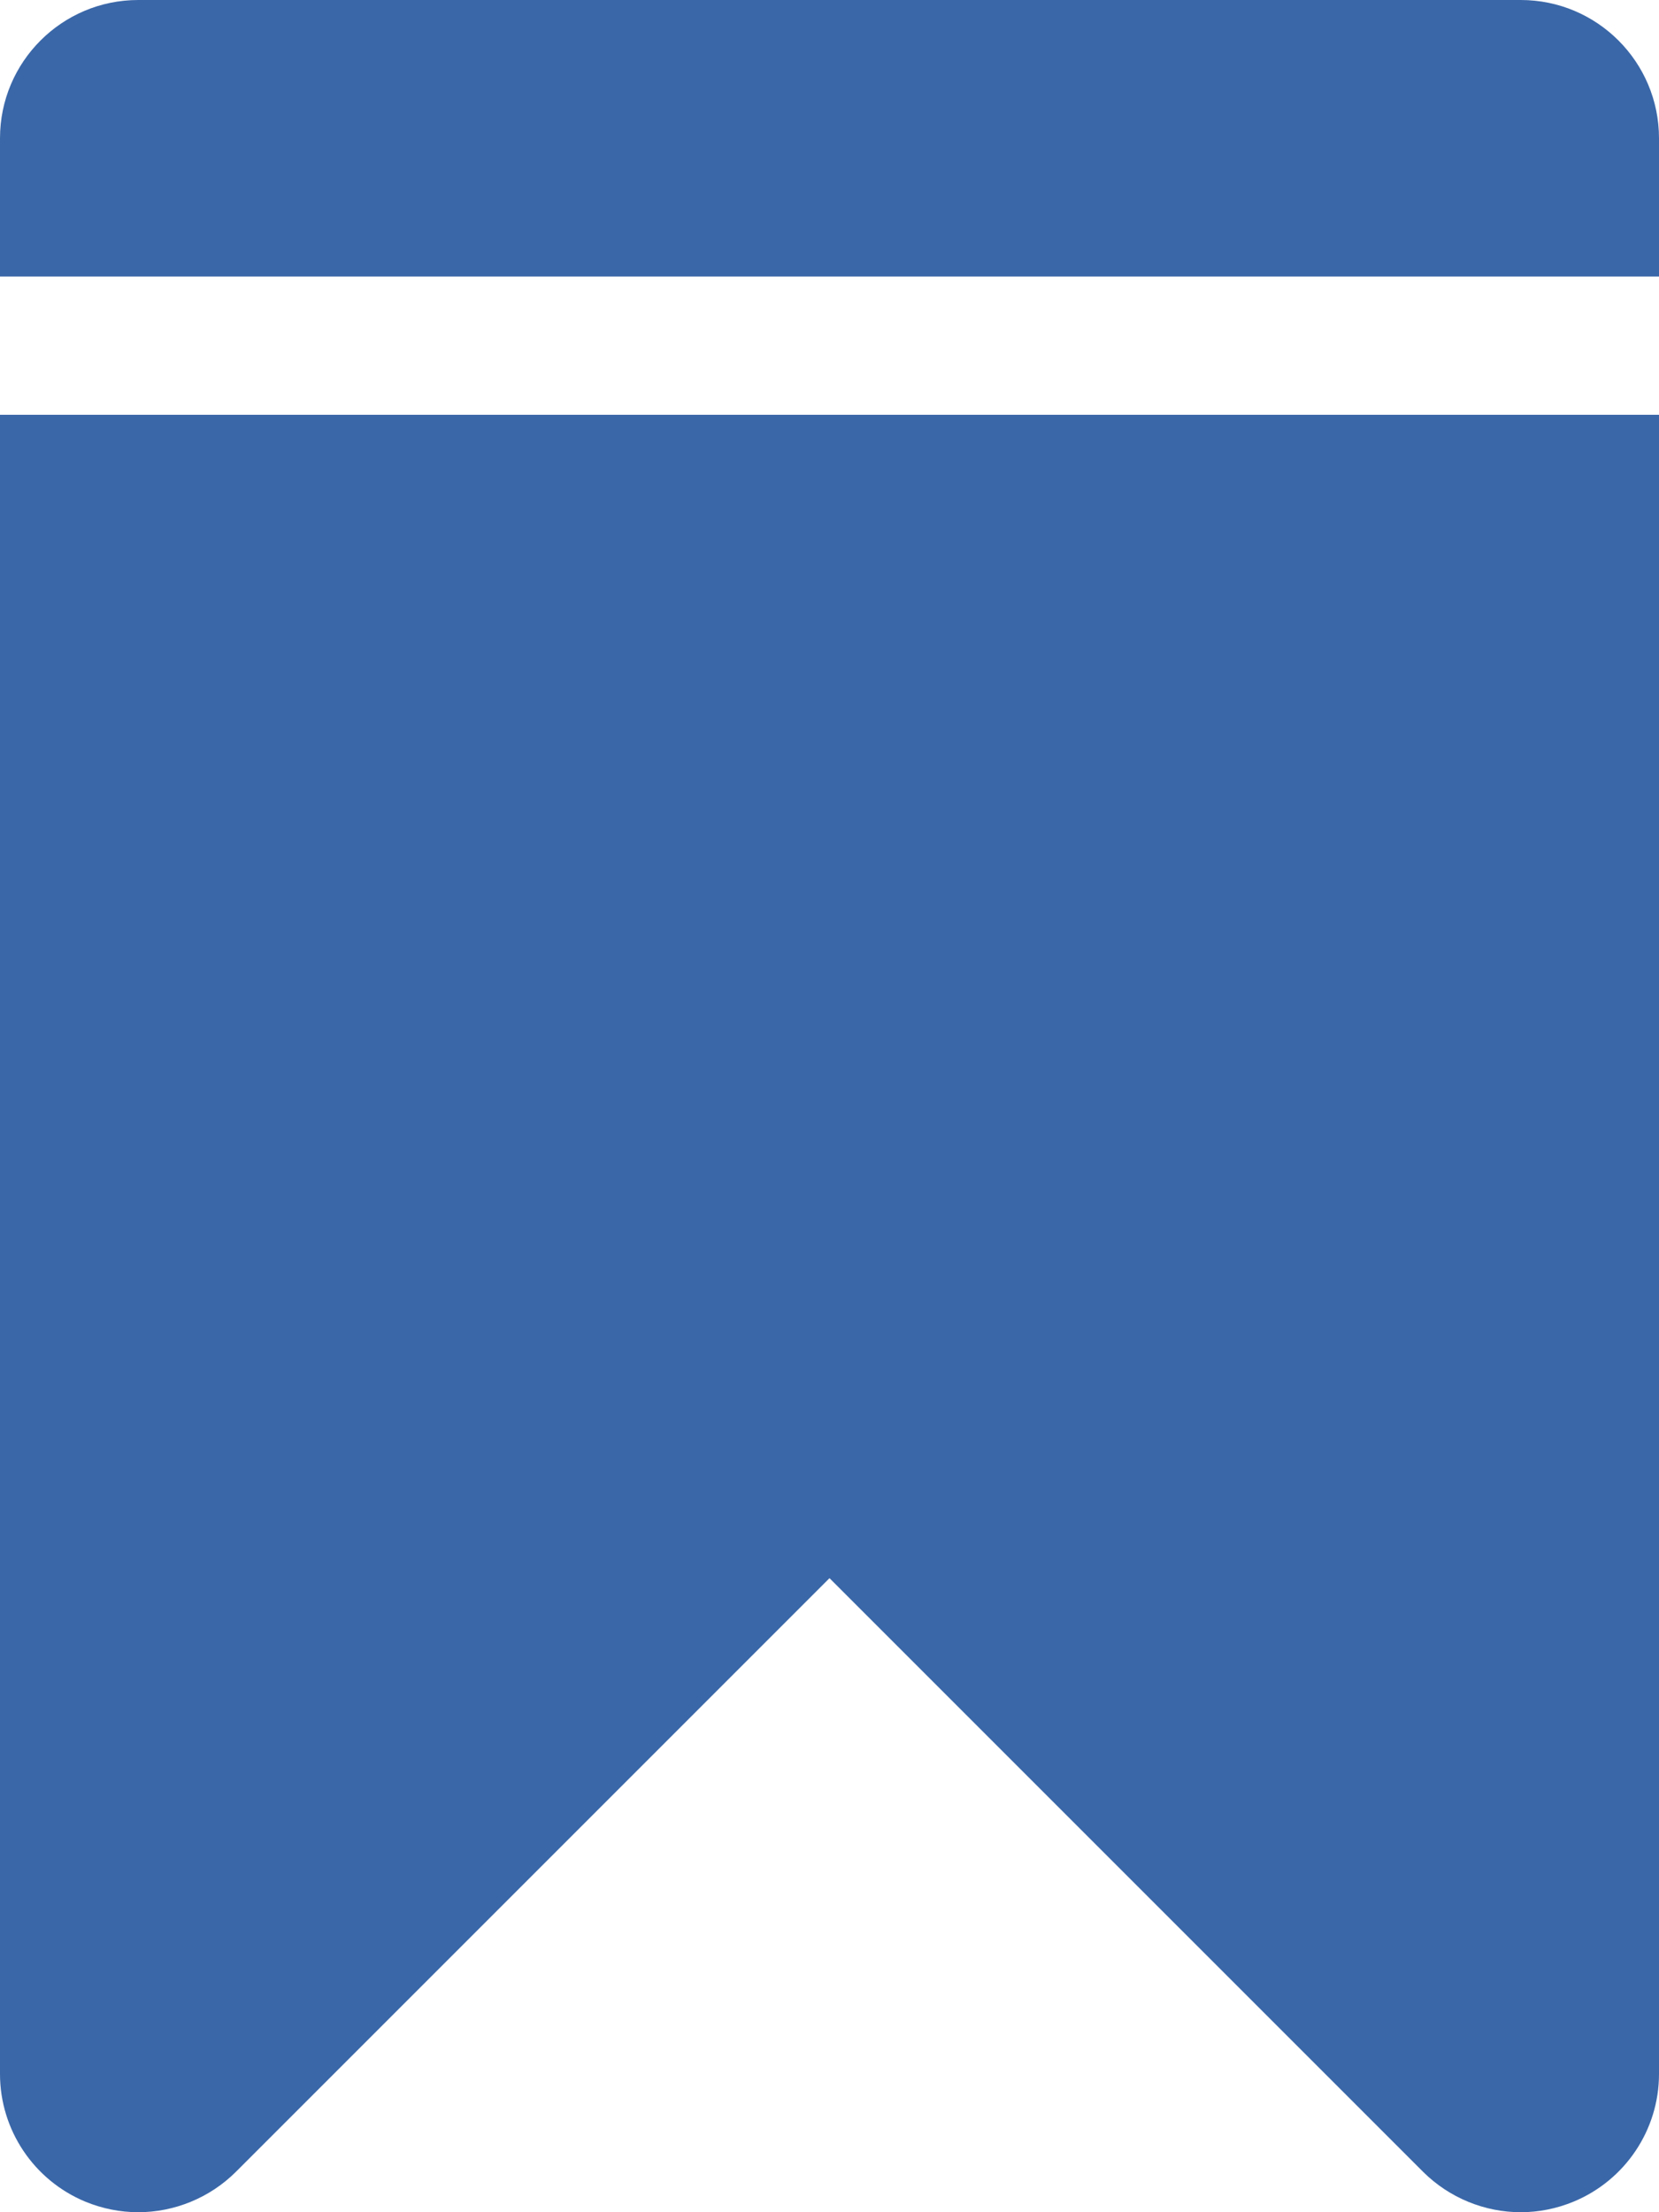
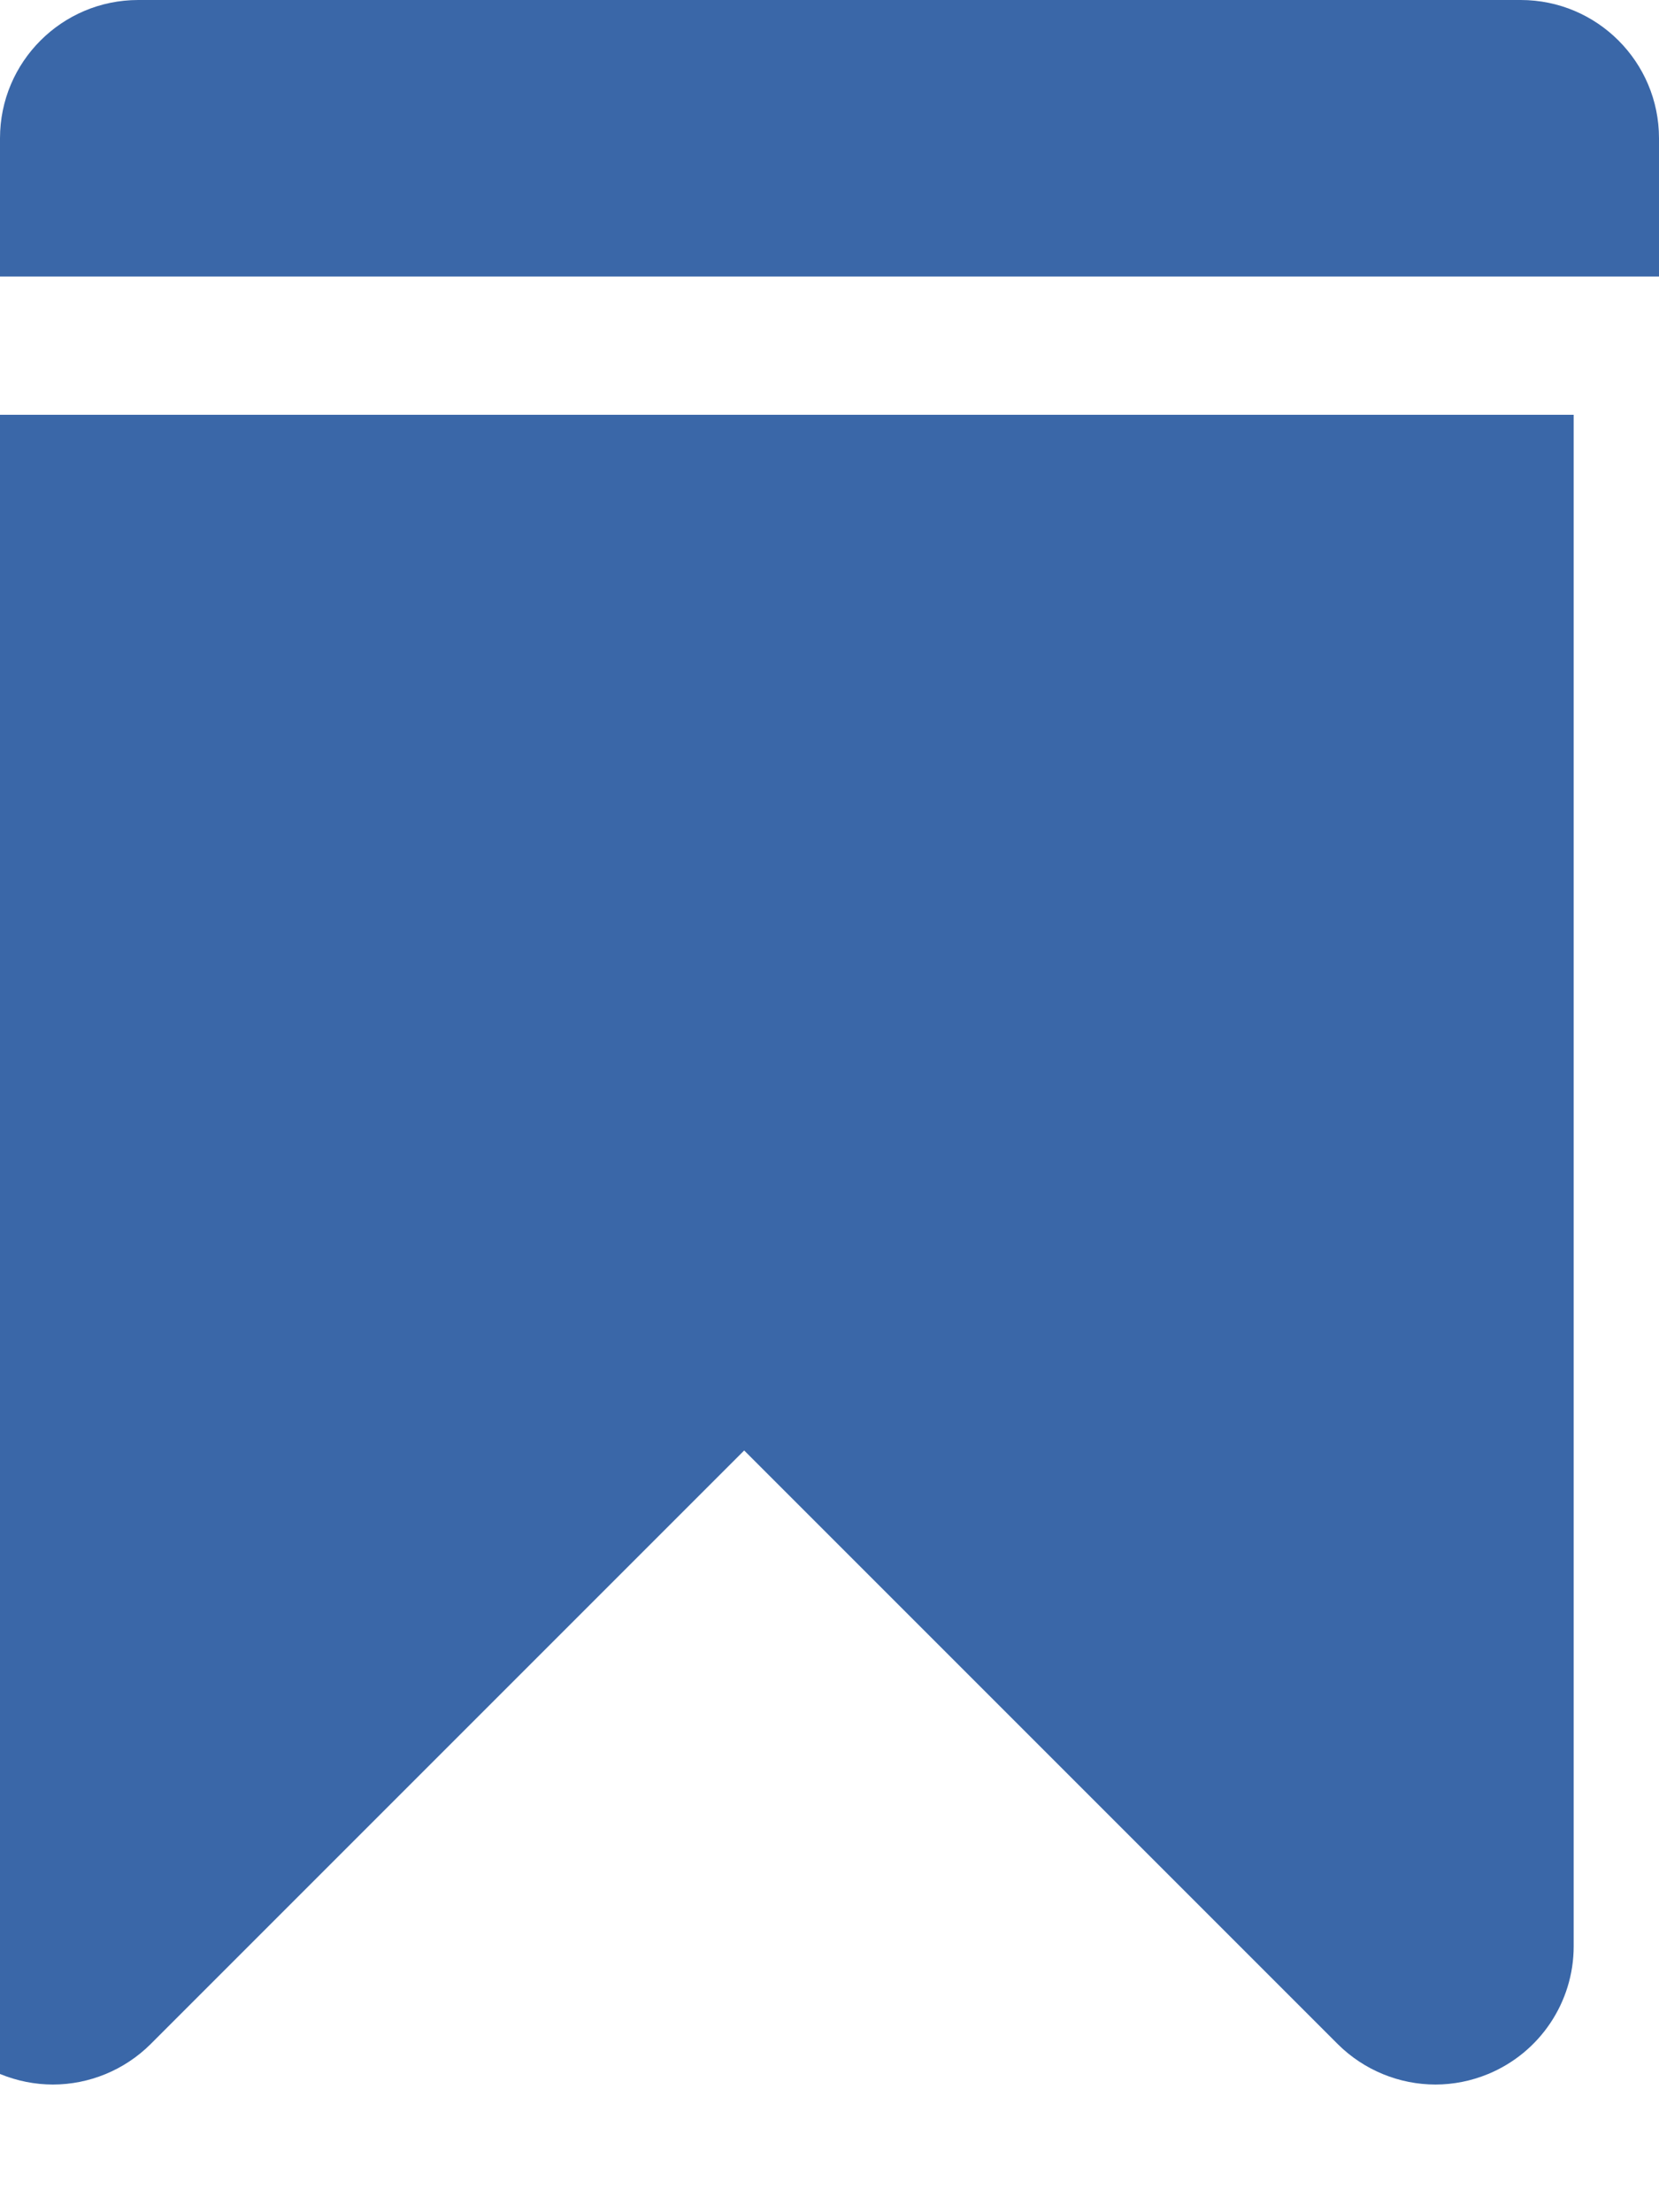
<svg xmlns="http://www.w3.org/2000/svg" version="1.1" id="Capa_1" x="0px" y="0px" width="52.482px" height="69.976px" viewBox="0 0 52.482 69.976" enable-background="new 0 0 52.482 69.976" xml:space="preserve">
  <g>
-     <path fill="#3A67A8" d="M0,13.12v52.483c0,1.768,1.068,3.361,2.699,4.039c0.543,0.223,1.11,0.334,1.674,0.334   c1.137,0,2.258-0.449,3.093-1.281l18.775-18.775l18.775,18.775c0.835,0.832,1.956,1.281,3.093,1.281   c0.563,0,1.131-0.111,1.67-0.334c1.635-0.678,2.703-2.271,2.703-4.039V13.12H0z M52.482,8.747V4.373   C52.482,1.958,50.521,0,48.109,0H4.373C1.961,0,0,1.958,0,4.373v4.374H52.482z" />
+     <path fill="#3A67A8" d="M0,13.12v52.483c0.543,0.223,1.11,0.334,1.674,0.334   c1.137,0,2.258-0.449,3.093-1.281l18.775-18.775l18.775,18.775c0.835,0.832,1.956,1.281,3.093,1.281   c0.563,0,1.131-0.111,1.67-0.334c1.635-0.678,2.703-2.271,2.703-4.039V13.12H0z M52.482,8.747V4.373   C52.482,1.958,50.521,0,48.109,0H4.373C1.961,0,0,1.958,0,4.373v4.374H52.482z" />
  </g>
</svg>